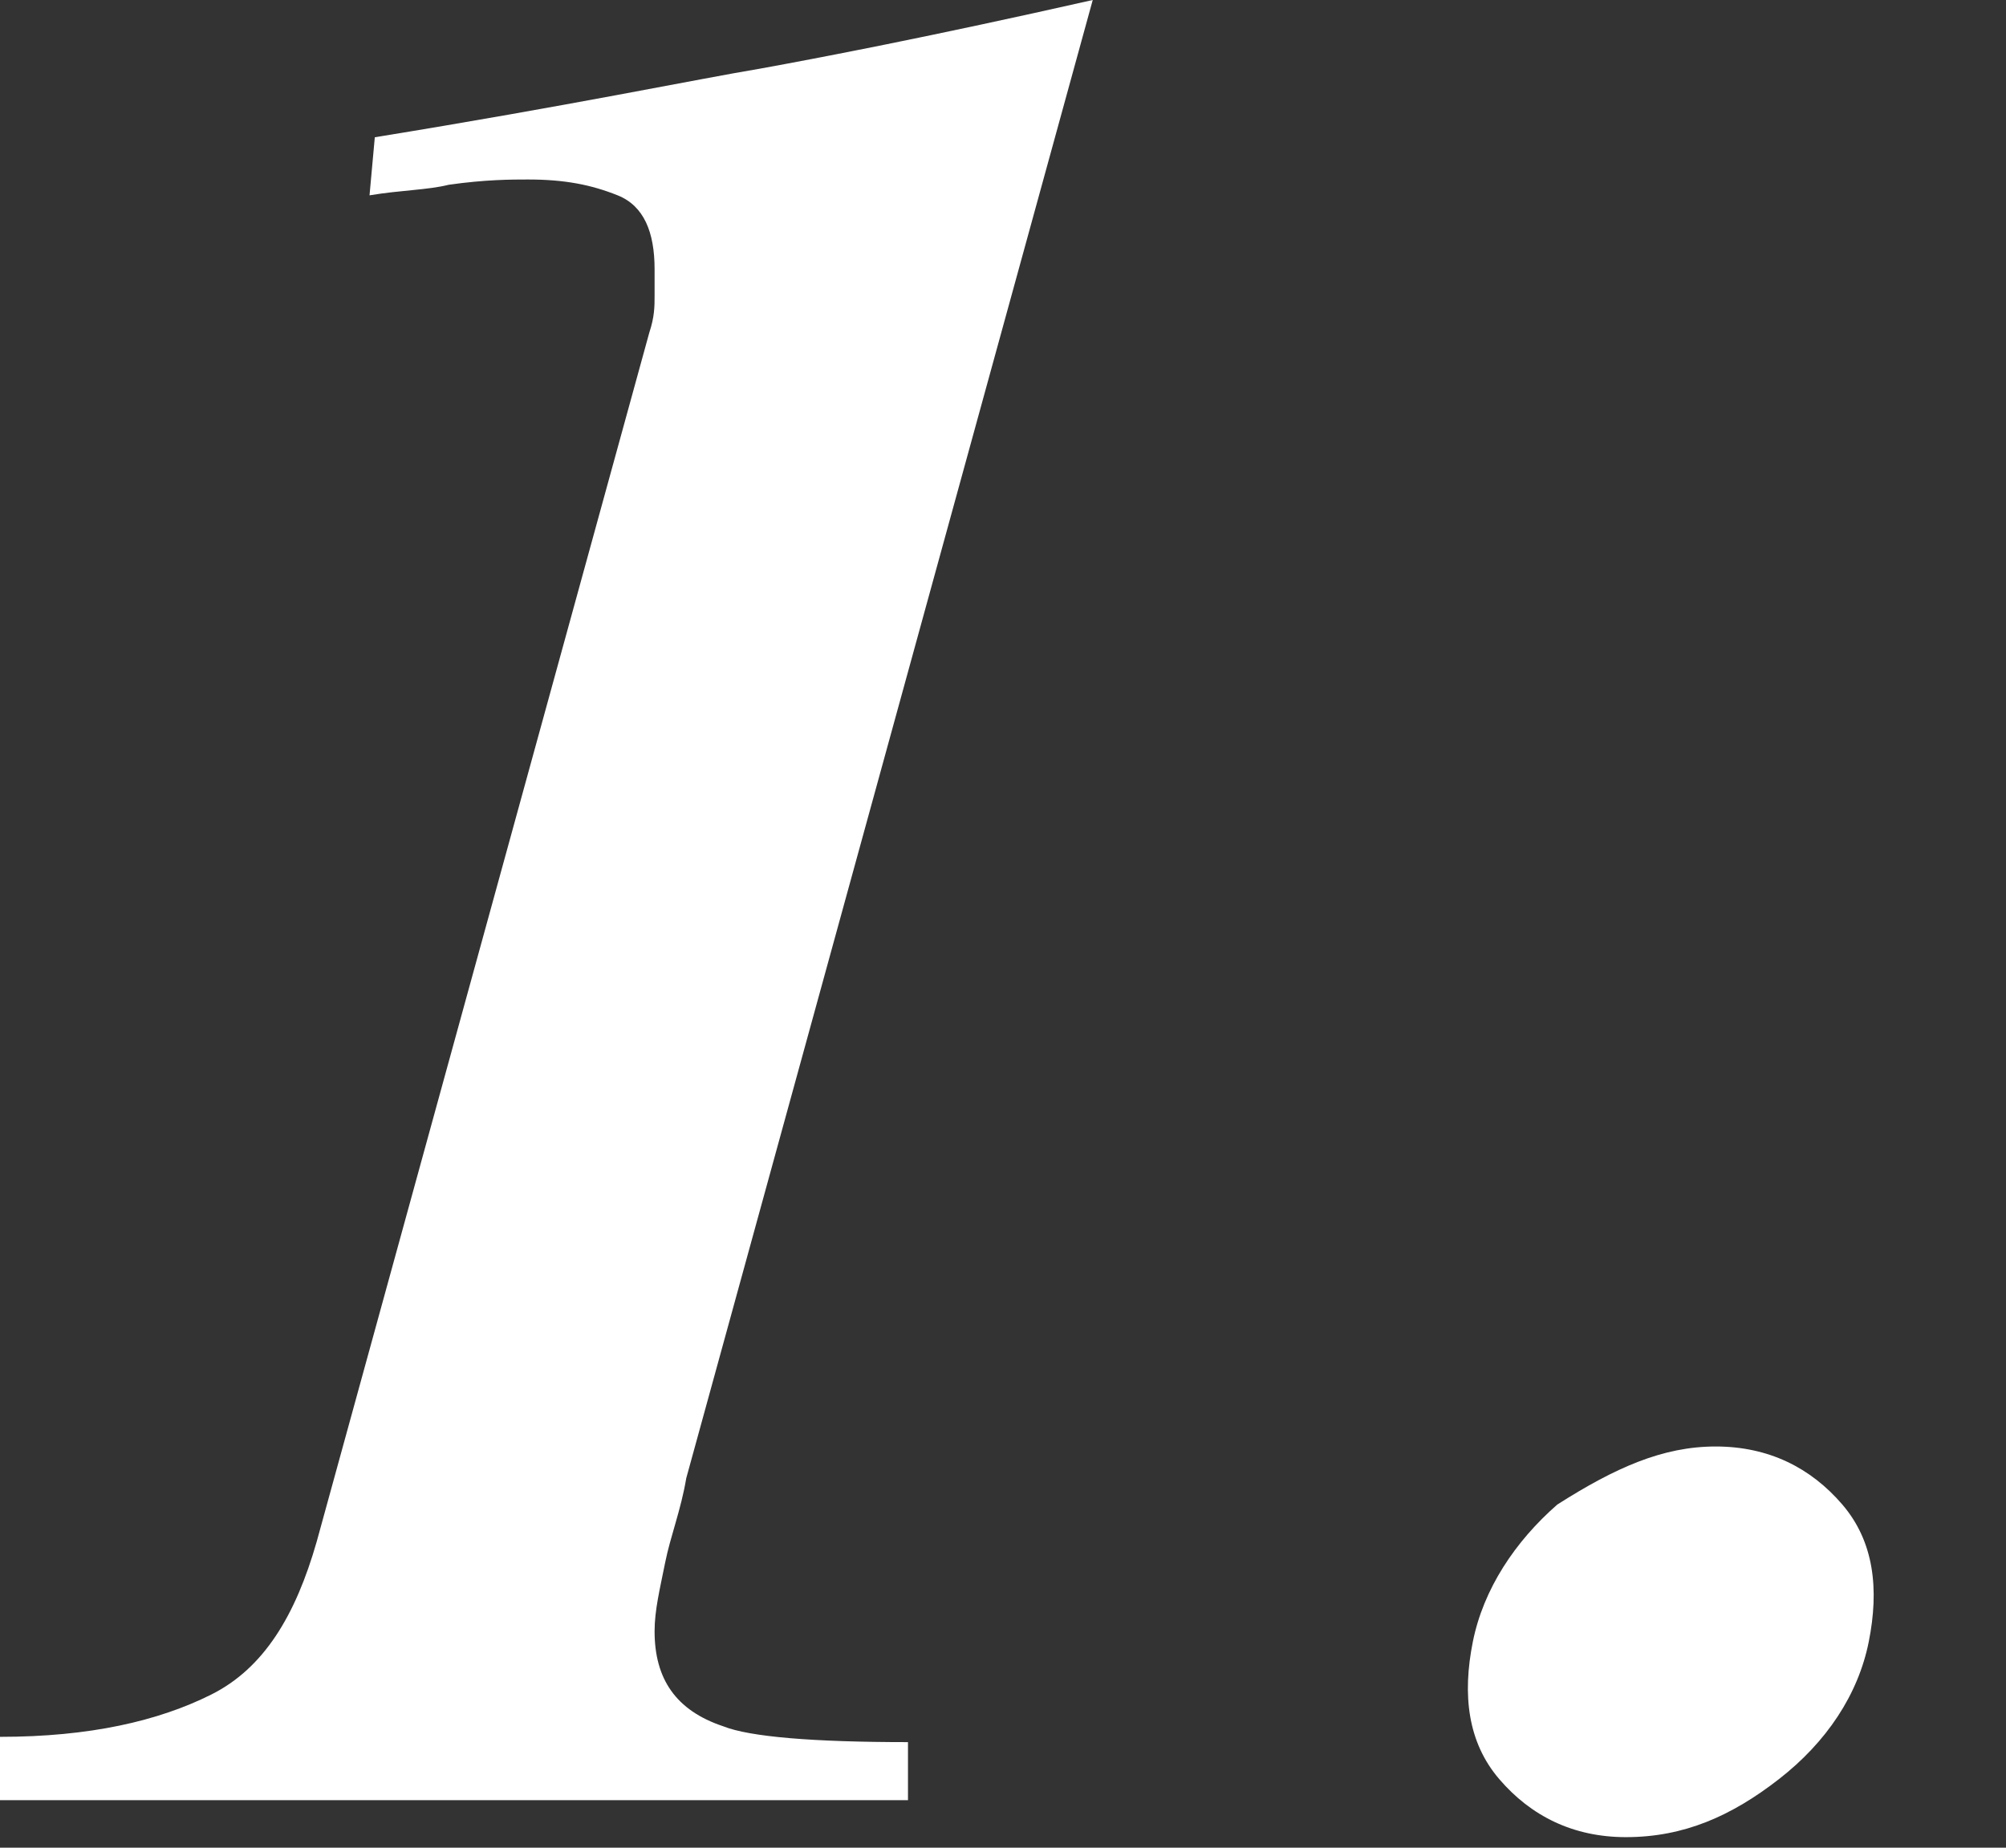
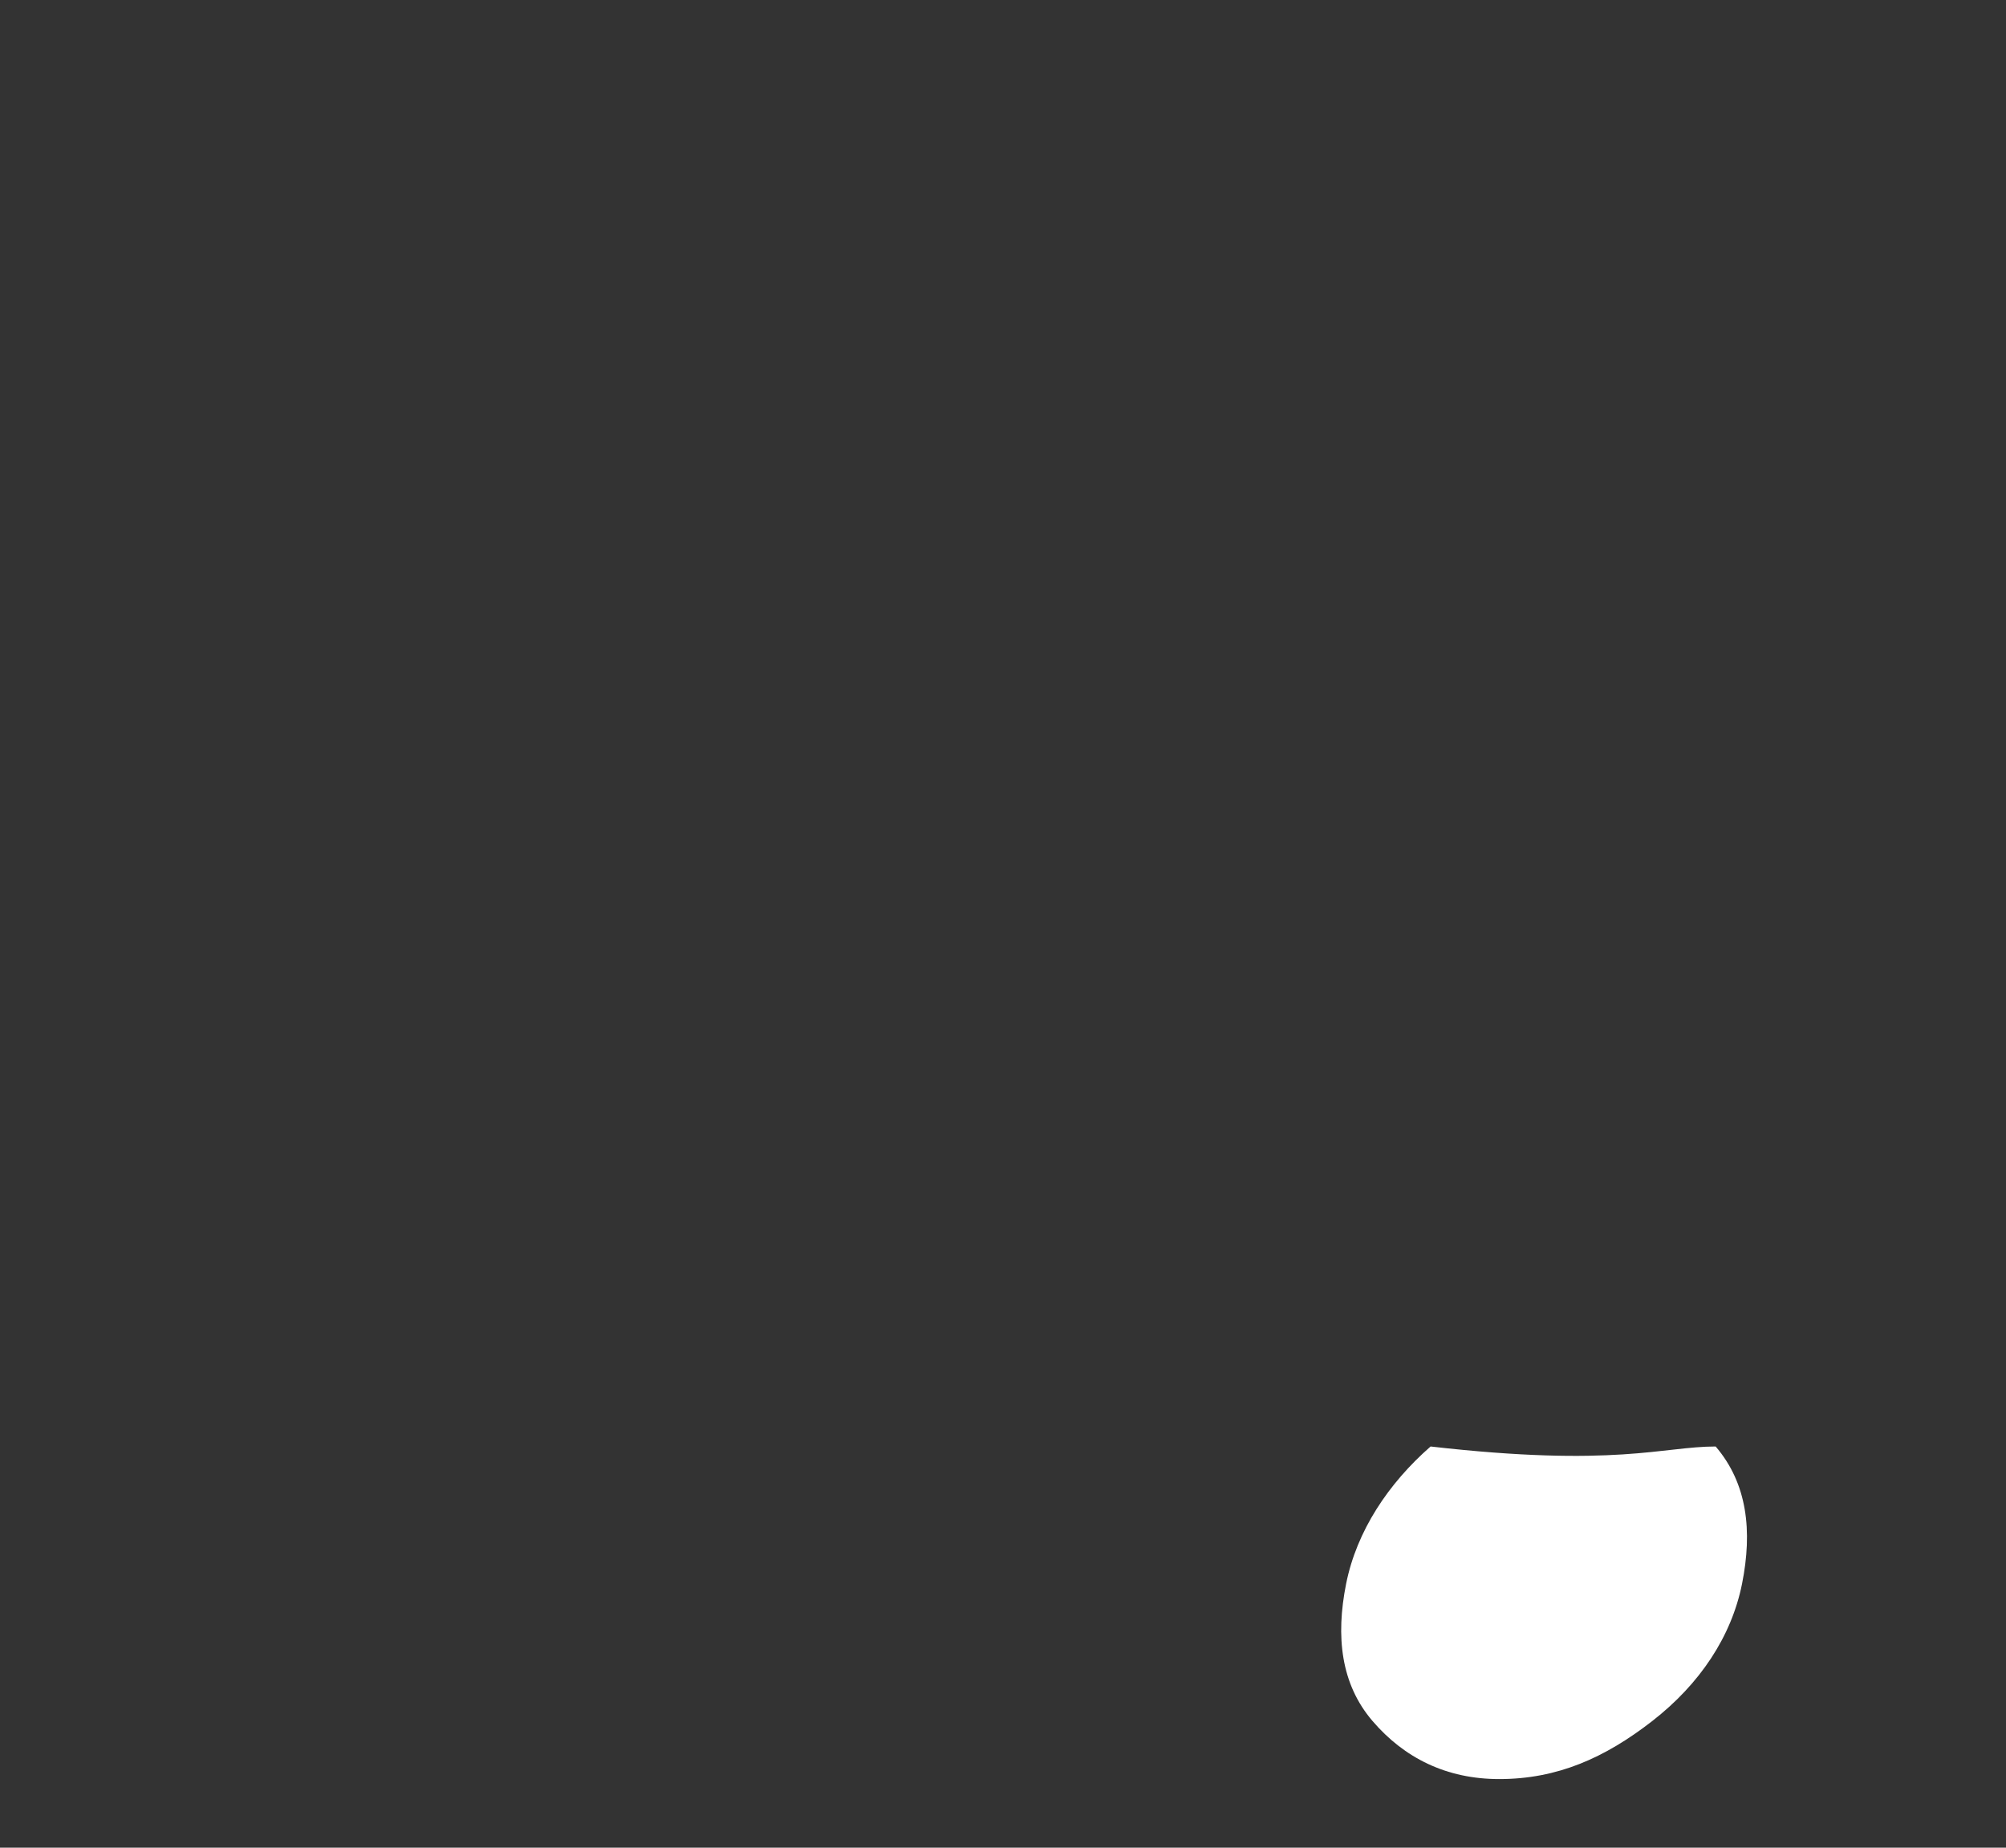
<svg xmlns="http://www.w3.org/2000/svg" version="1.1" id="レイヤー_1" x="0px" y="0px" viewBox="0 0 38 35" style="enable-background:new 0 0 38 35;" xml:space="preserve">
  <rect x="0" y="0" width="38" height="35" fill="#333333" stroke="none" />
  <style type="text/css">
	.st0{enable-background:new    ;}
	.st1{fill:#FFFFFF;}
</style>
  <g class="st0">
-     <path class="st1" d="M0,32.9c1.7,0,3-0.3,4-0.8s1.6-1.5,2-2.9l6.3-22.9c0.1-0.3,0.1-0.5,0.1-0.7c0-0.2,0-0.4,0-0.5   c0-0.7-0.2-1.2-0.7-1.4c-0.5-0.2-1-0.3-1.7-0.3c-0.3,0-0.8,0-1.5,0.1C8.1,3.6,7.6,3.6,7,3.7l0.1-1.1c3.7-0.6,6.1-1.1,7.3-1.3   c1.1-0.2,3.2-0.6,6.3-1.3l-7.7,28c-0.1,0.6-0.3,1.1-0.4,1.6c-0.1,0.5-0.2,0.9-0.2,1.3c0,0.9,0.4,1.5,1.3,1.8   c0.5,0.2,1.7,0.3,3.5,0.3v1.1H0V32.9z" />
-     <path class="st1" d="M32.5,27.4c1,0,1.8,0.4,2.4,1.1c0.6,0.7,0.7,1.6,0.5,2.6c-0.2,1-0.8,1.9-1.7,2.6c-0.9,0.7-1.8,1.1-2.9,1.1   c-1,0-1.8-0.4-2.4-1.1c-0.6-0.7-0.7-1.6-0.5-2.6c0.2-1,0.8-1.9,1.6-2.6C30.6,27.8,31.5,27.4,32.5,27.4z" />
+     <path class="st1" d="M32.5,27.4c0.6,0.7,0.7,1.6,0.5,2.6c-0.2,1-0.8,1.9-1.7,2.6c-0.9,0.7-1.8,1.1-2.9,1.1   c-1,0-1.8-0.4-2.4-1.1c-0.6-0.7-0.7-1.6-0.5-2.6c0.2-1,0.8-1.9,1.6-2.6C30.6,27.8,31.5,27.4,32.5,27.4z" />
  </g>
</svg>